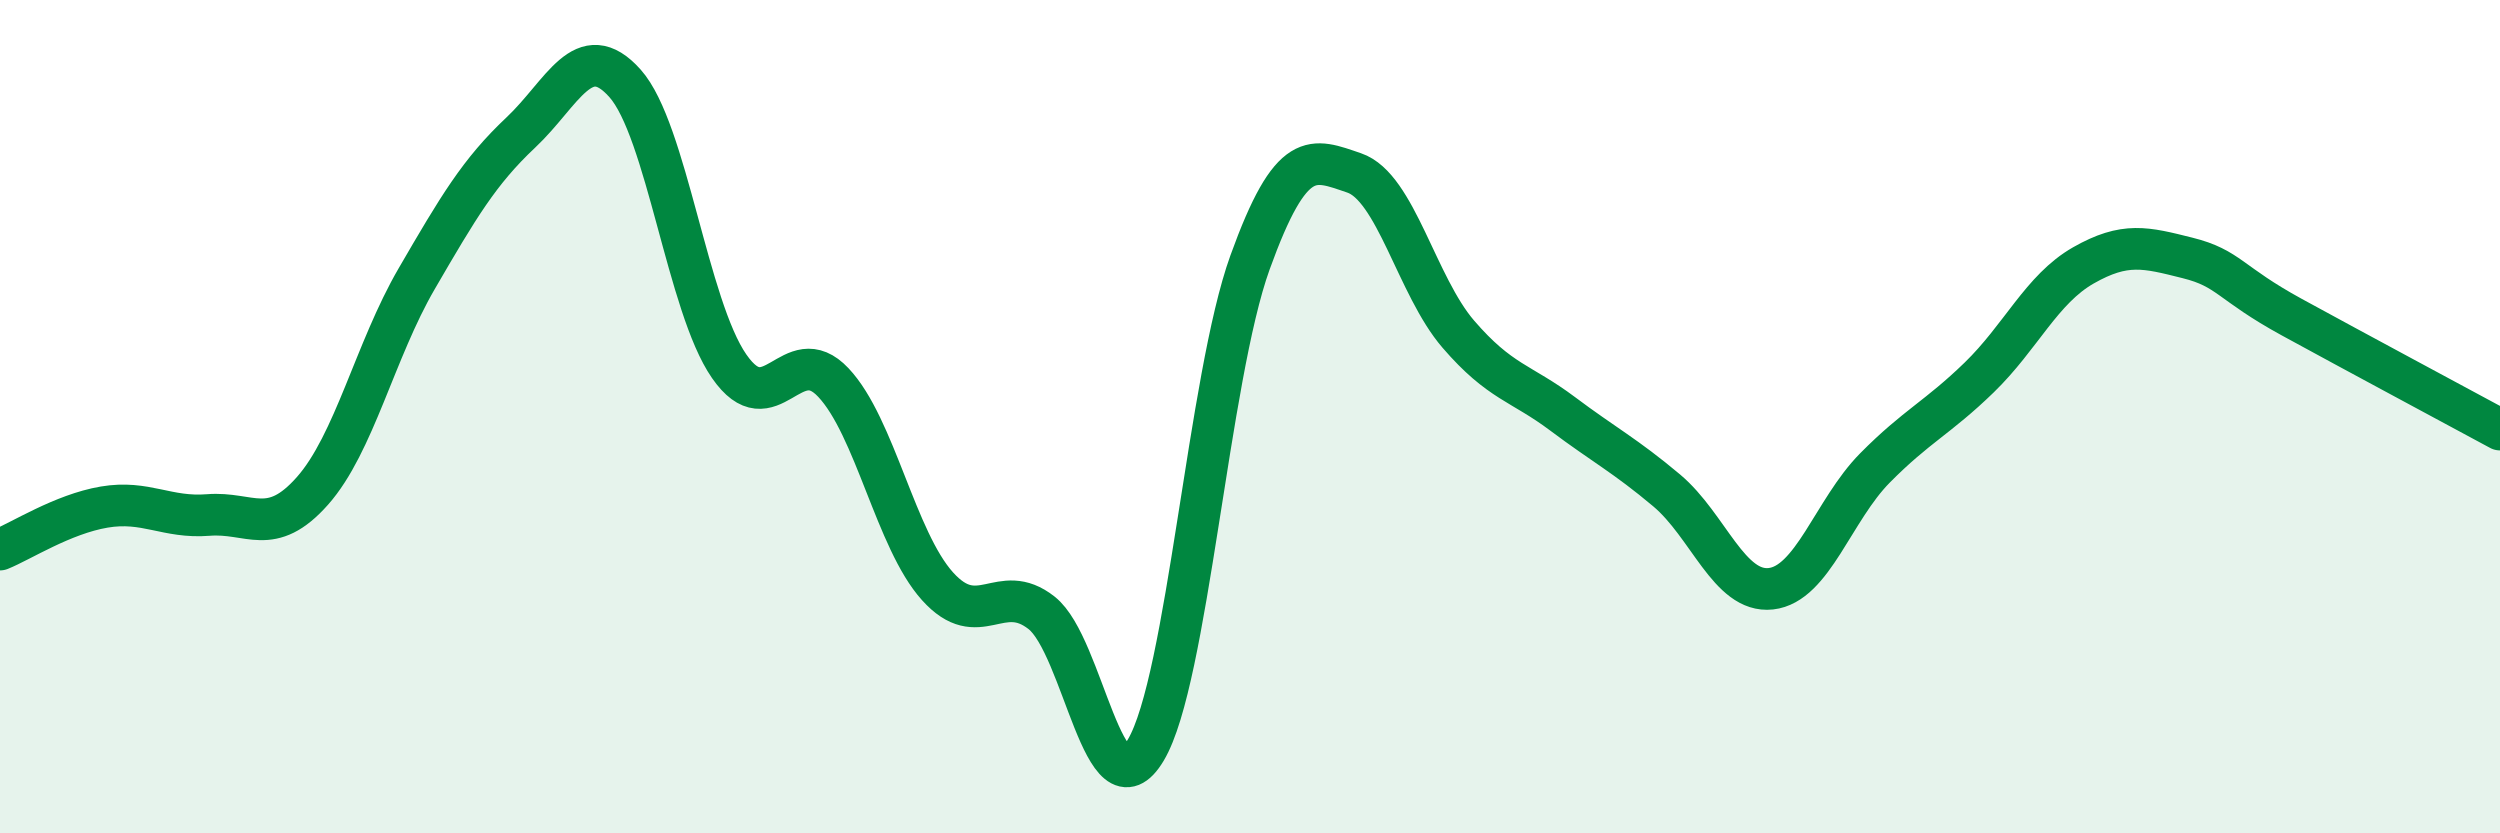
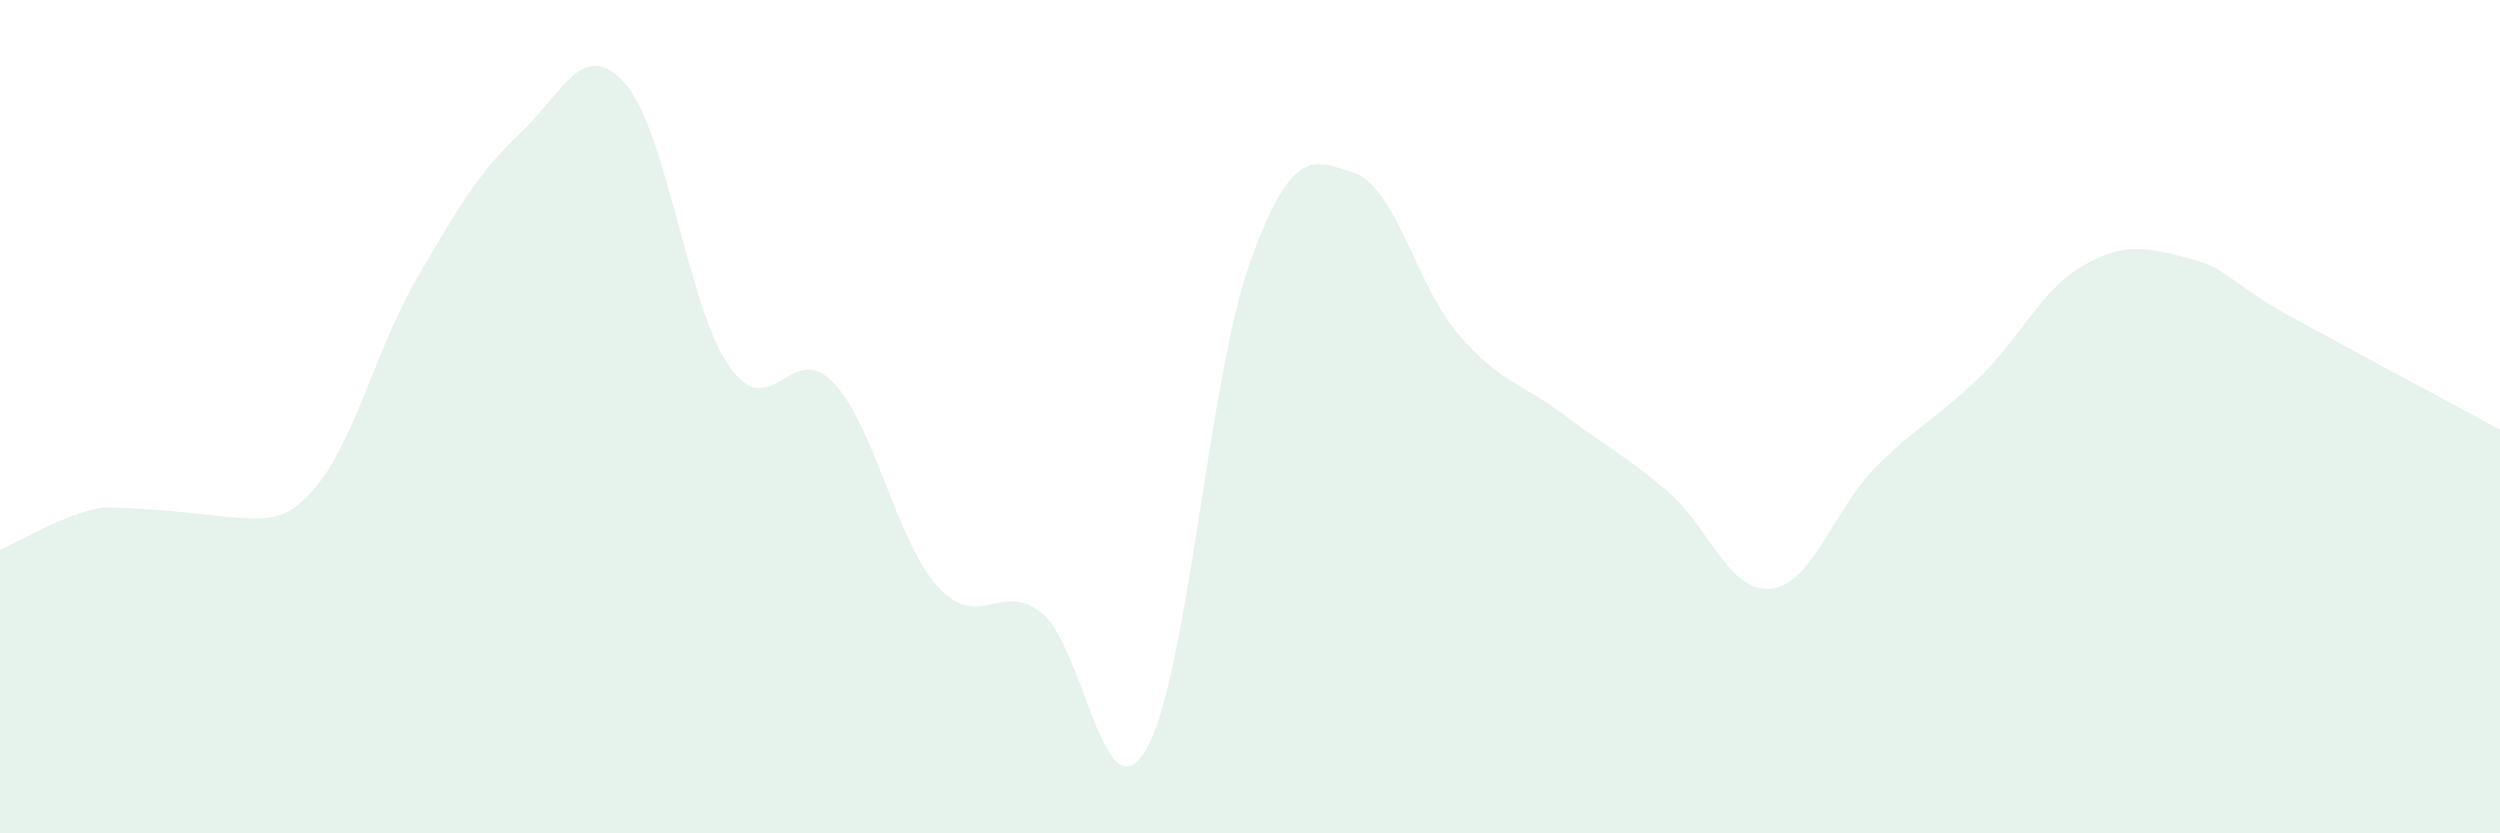
<svg xmlns="http://www.w3.org/2000/svg" width="60" height="20" viewBox="0 0 60 20">
-   <path d="M 0,13.19 C 0.5,12.99 1.5,12.34 2.5,12.17 C 3.5,12 4,12.44 5,12.36 C 6,12.28 6.5,12.91 7.5,11.78 C 8.5,10.65 9,8.41 10,6.69 C 11,4.97 11.5,4.12 12.5,3.18 C 13.5,2.24 14,0.88 15,2 C 16,3.12 16.5,7.35 17.5,8.79 C 18.5,10.23 19,8.12 20,9.18 C 21,10.24 21.5,12.96 22.5,14.07 C 23.5,15.18 24,13.92 25,14.71 C 26,15.5 26.5,19.68 27.5,18 C 28.5,16.32 29,9.07 30,6.3 C 31,3.53 31.5,3.81 32.5,4.15 C 33.5,4.49 34,6.86 35,8.02 C 36,9.18 36.5,9.18 37.5,9.93 C 38.5,10.68 39,10.93 40,11.77 C 41,12.61 41.5,14.24 42.5,14.13 C 43.5,14.02 44,12.24 45,11.23 C 46,10.22 46.5,10.03 47.5,9.06 C 48.5,8.09 49,6.94 50,6.37 C 51,5.8 51.5,5.94 52.5,6.19 C 53.5,6.44 53.5,6.79 55,7.61 C 56.5,8.43 59,9.77 60,10.31L60 20L0 20Z" fill="#008740" opacity="0.1" stroke-linecap="round" stroke-linejoin="round" />
-   <path d="M 0,13.19 C 0.5,12.99 1.5,12.34 2.5,12.17 C 3.5,12 4,12.44 5,12.36 C 6,12.28 6.5,12.91 7.5,11.78 C 8.5,10.65 9,8.41 10,6.69 C 11,4.97 11.5,4.12 12.5,3.18 C 13.5,2.24 14,0.88 15,2 C 16,3.12 16.5,7.35 17.5,8.79 C 18.5,10.23 19,8.12 20,9.18 C 21,10.24 21.5,12.96 22.5,14.07 C 23.5,15.18 24,13.92 25,14.71 C 26,15.5 26.5,19.68 27.5,18 C 28.5,16.32 29,9.07 30,6.3 C 31,3.53 31.5,3.81 32.5,4.15 C 33.5,4.49 34,6.86 35,8.02 C 36,9.18 36.5,9.18 37.5,9.93 C 38.5,10.68 39,10.93 40,11.77 C 41,12.61 41.5,14.24 42.5,14.13 C 43.5,14.02 44,12.24 45,11.23 C 46,10.22 46.5,10.03 47.5,9.06 C 48.5,8.09 49,6.94 50,6.37 C 51,5.8 51.5,5.94 52.5,6.19 C 53.5,6.44 53.5,6.79 55,7.61 C 56.5,8.43 59,9.77 60,10.31" stroke="#008740" stroke-width="1" fill="none" stroke-linecap="round" stroke-linejoin="round" />
+   <path d="M 0,13.19 C 0.5,12.99 1.5,12.34 2.5,12.17 C 6,12.28 6.5,12.91 7.5,11.78 C 8.5,10.65 9,8.41 10,6.69 C 11,4.97 11.5,4.12 12.5,3.18 C 13.5,2.24 14,0.88 15,2 C 16,3.12 16.5,7.35 17.5,8.79 C 18.5,10.23 19,8.12 20,9.18 C 21,10.24 21.5,12.96 22.5,14.07 C 23.5,15.18 24,13.92 25,14.71 C 26,15.5 26.5,19.68 27.5,18 C 28.5,16.32 29,9.07 30,6.3 C 31,3.53 31.5,3.81 32.5,4.15 C 33.5,4.49 34,6.86 35,8.02 C 36,9.18 36.5,9.18 37.5,9.93 C 38.5,10.68 39,10.93 40,11.77 C 41,12.61 41.5,14.24 42.5,14.13 C 43.5,14.02 44,12.24 45,11.23 C 46,10.22 46.5,10.03 47.5,9.06 C 48.5,8.09 49,6.94 50,6.37 C 51,5.8 51.5,5.94 52.5,6.19 C 53.5,6.44 53.5,6.79 55,7.61 C 56.5,8.43 59,9.77 60,10.31L60 20L0 20Z" fill="#008740" opacity="0.1" stroke-linecap="round" stroke-linejoin="round" />
</svg>